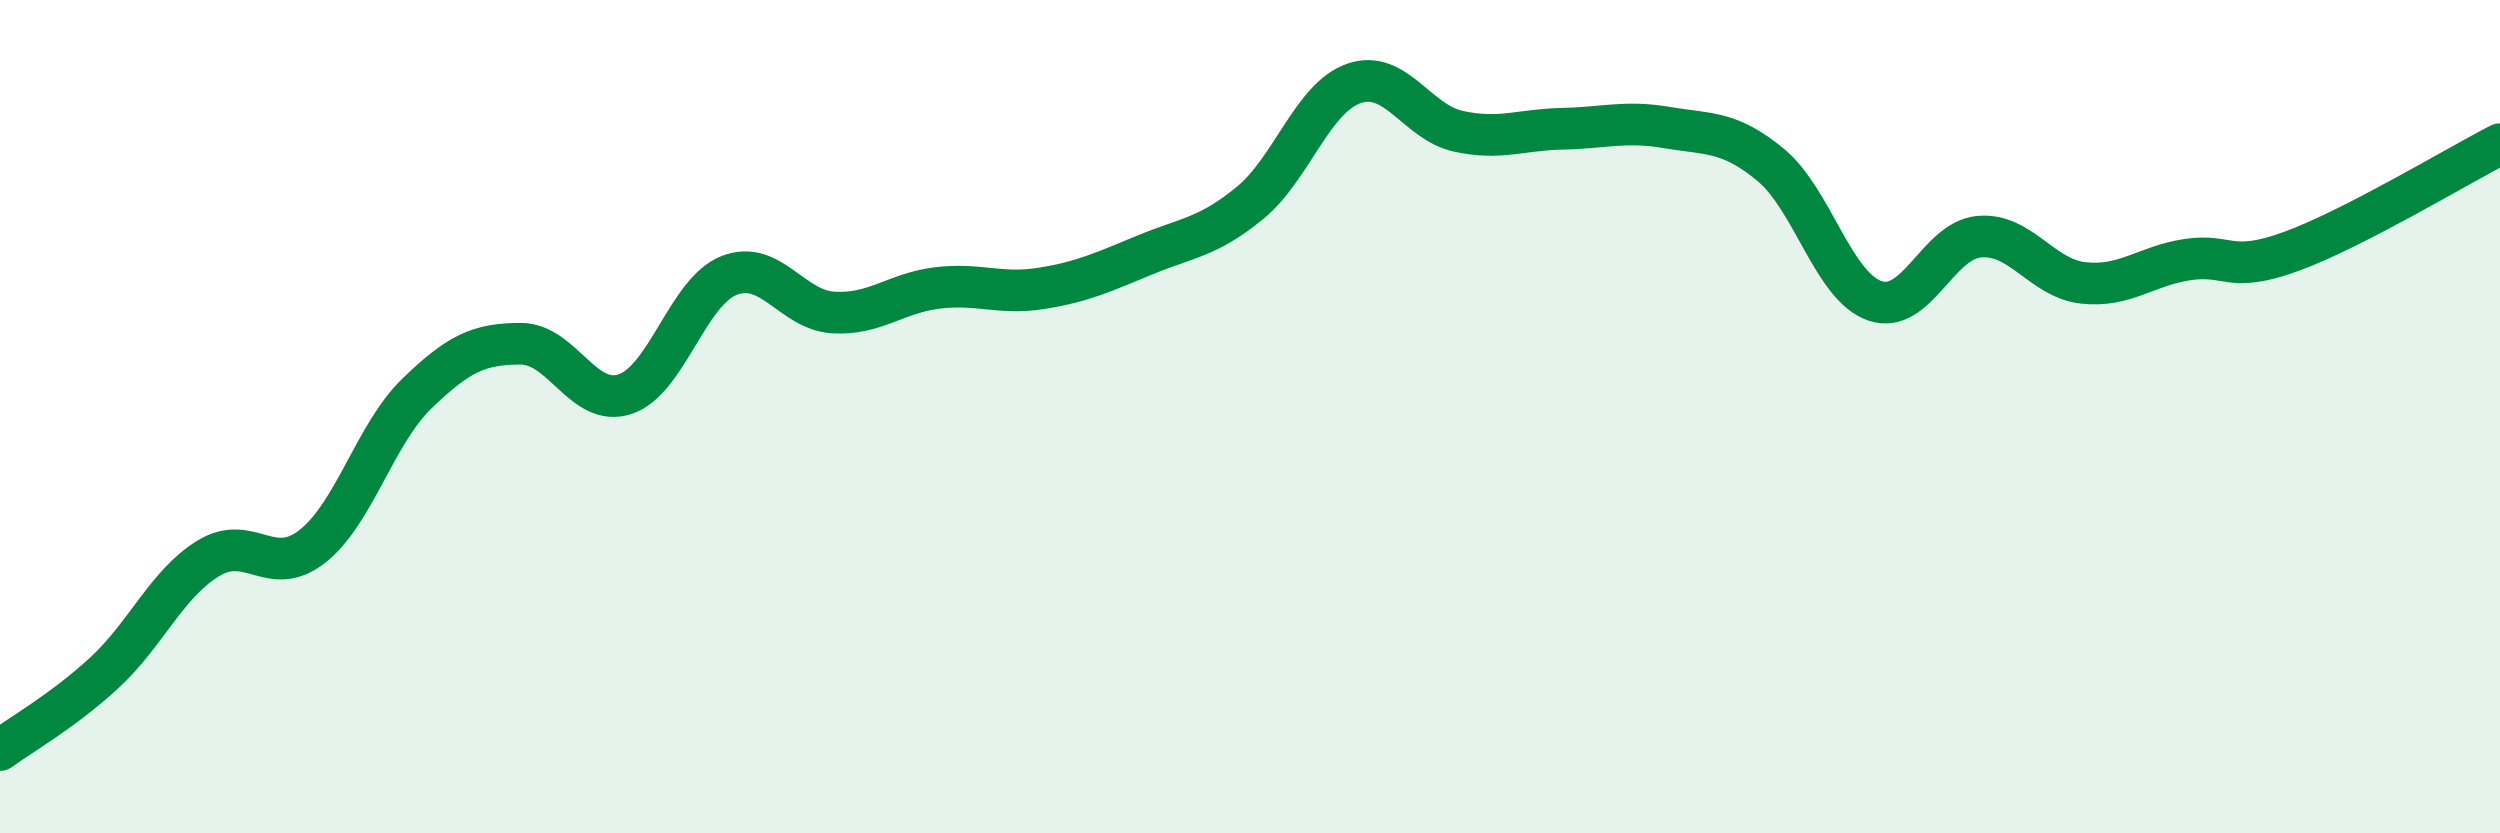
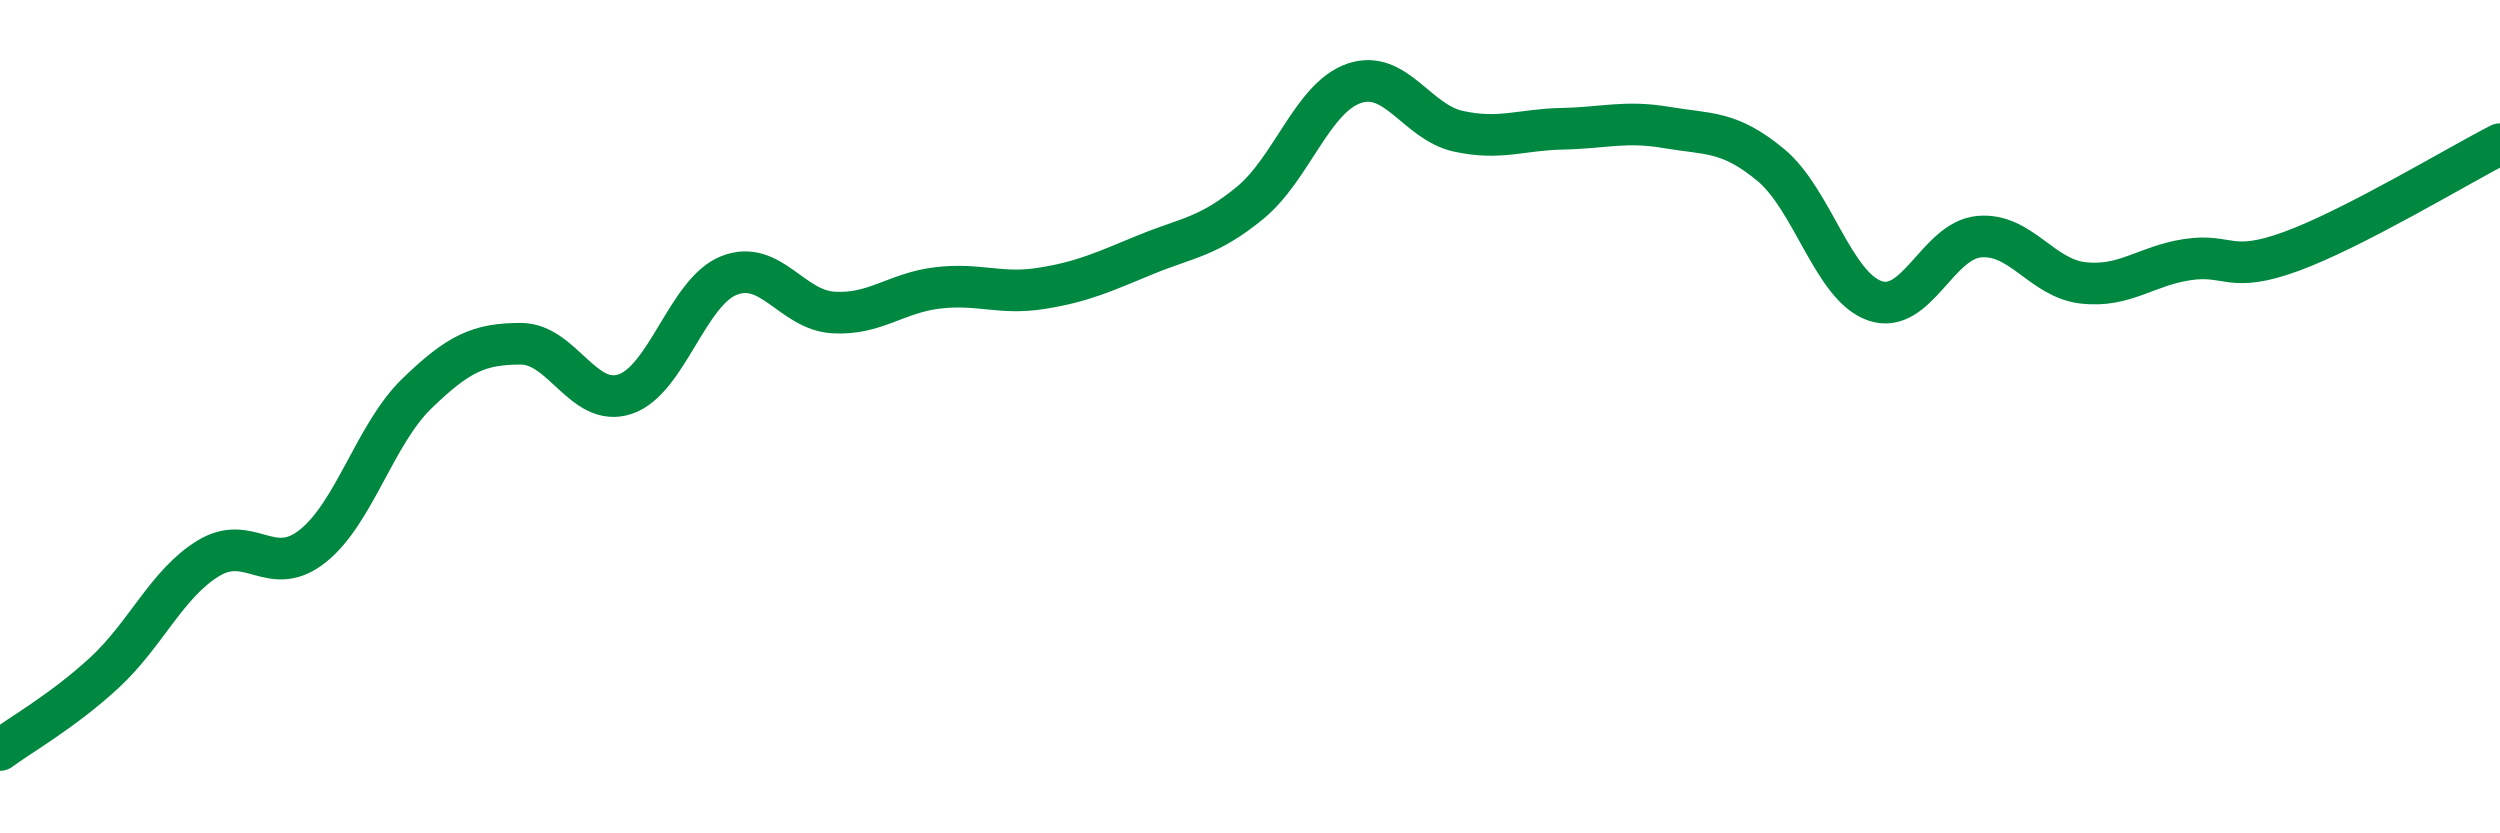
<svg xmlns="http://www.w3.org/2000/svg" width="60" height="20" viewBox="0 0 60 20">
-   <path d="M 0,18 C 0.5,17.63 1.5,17.07 2.5,16.15 C 3.5,15.23 4,14.01 5,13.4 C 6,12.79 6.5,13.9 7.5,13.11 C 8.5,12.32 9,10.42 10,9.45 C 11,8.48 11.5,8.25 12.5,8.25 C 13.5,8.25 14,9.79 15,9.46 C 16,9.13 16.5,7 17.5,6.61 C 18.5,6.22 19,7.44 20,7.5 C 21,7.56 21.5,7.03 22.5,6.91 C 23.5,6.79 24,7.08 25,6.92 C 26,6.76 26.5,6.52 27.5,6.11 C 28.5,5.7 29,5.69 30,4.87 C 31,4.05 31.5,2.34 32.5,2 C 33.5,1.66 34,2.93 35,3.15 C 36,3.37 36.5,3.11 37.5,3.09 C 38.5,3.07 39,2.89 40,3.06 C 41,3.23 41.5,3.13 42.5,3.96 C 43.5,4.79 44,6.88 45,7.22 C 46,7.56 46.5,5.77 47.5,5.68 C 48.5,5.59 49,6.68 50,6.79 C 51,6.9 51.5,6.38 52.5,6.23 C 53.5,6.08 53.5,6.58 55,6.03 C 56.5,5.48 59,3.97 60,3.46L60 20L0 20Z" fill="#008740" opacity="0.1" stroke-linecap="round" stroke-linejoin="round" />
  <path d="M 0,18 C 0.5,17.63 1.5,17.07 2.5,16.15 C 3.5,15.23 4,14.01 5,13.4 C 6,12.79 6.5,13.9 7.5,13.11 C 8.5,12.32 9,10.42 10,9.45 C 11,8.48 11.5,8.25 12.5,8.25 C 13.5,8.25 14,9.79 15,9.46 C 16,9.13 16.5,7 17.5,6.61 C 18.5,6.22 19,7.44 20,7.5 C 21,7.56 21.5,7.03 22.5,6.91 C 23.5,6.79 24,7.08 25,6.92 C 26,6.76 26.5,6.52 27.5,6.11 C 28.5,5.7 29,5.69 30,4.87 C 31,4.05 31.5,2.34 32.5,2 C 33.5,1.66 34,2.93 35,3.15 C 36,3.37 36.5,3.11 37.5,3.09 C 38.5,3.07 39,2.89 40,3.06 C 41,3.23 41.5,3.13 42.5,3.96 C 43.5,4.79 44,6.88 45,7.22 C 46,7.56 46.5,5.77 47.5,5.68 C 48.5,5.59 49,6.68 50,6.79 C 51,6.9 51.5,6.38 52.5,6.23 C 53.5,6.08 53.5,6.58 55,6.03 C 56.5,5.48 59,3.97 60,3.46" stroke="#008740" stroke-width="1" fill="none" stroke-linecap="round" stroke-linejoin="round" />
</svg>